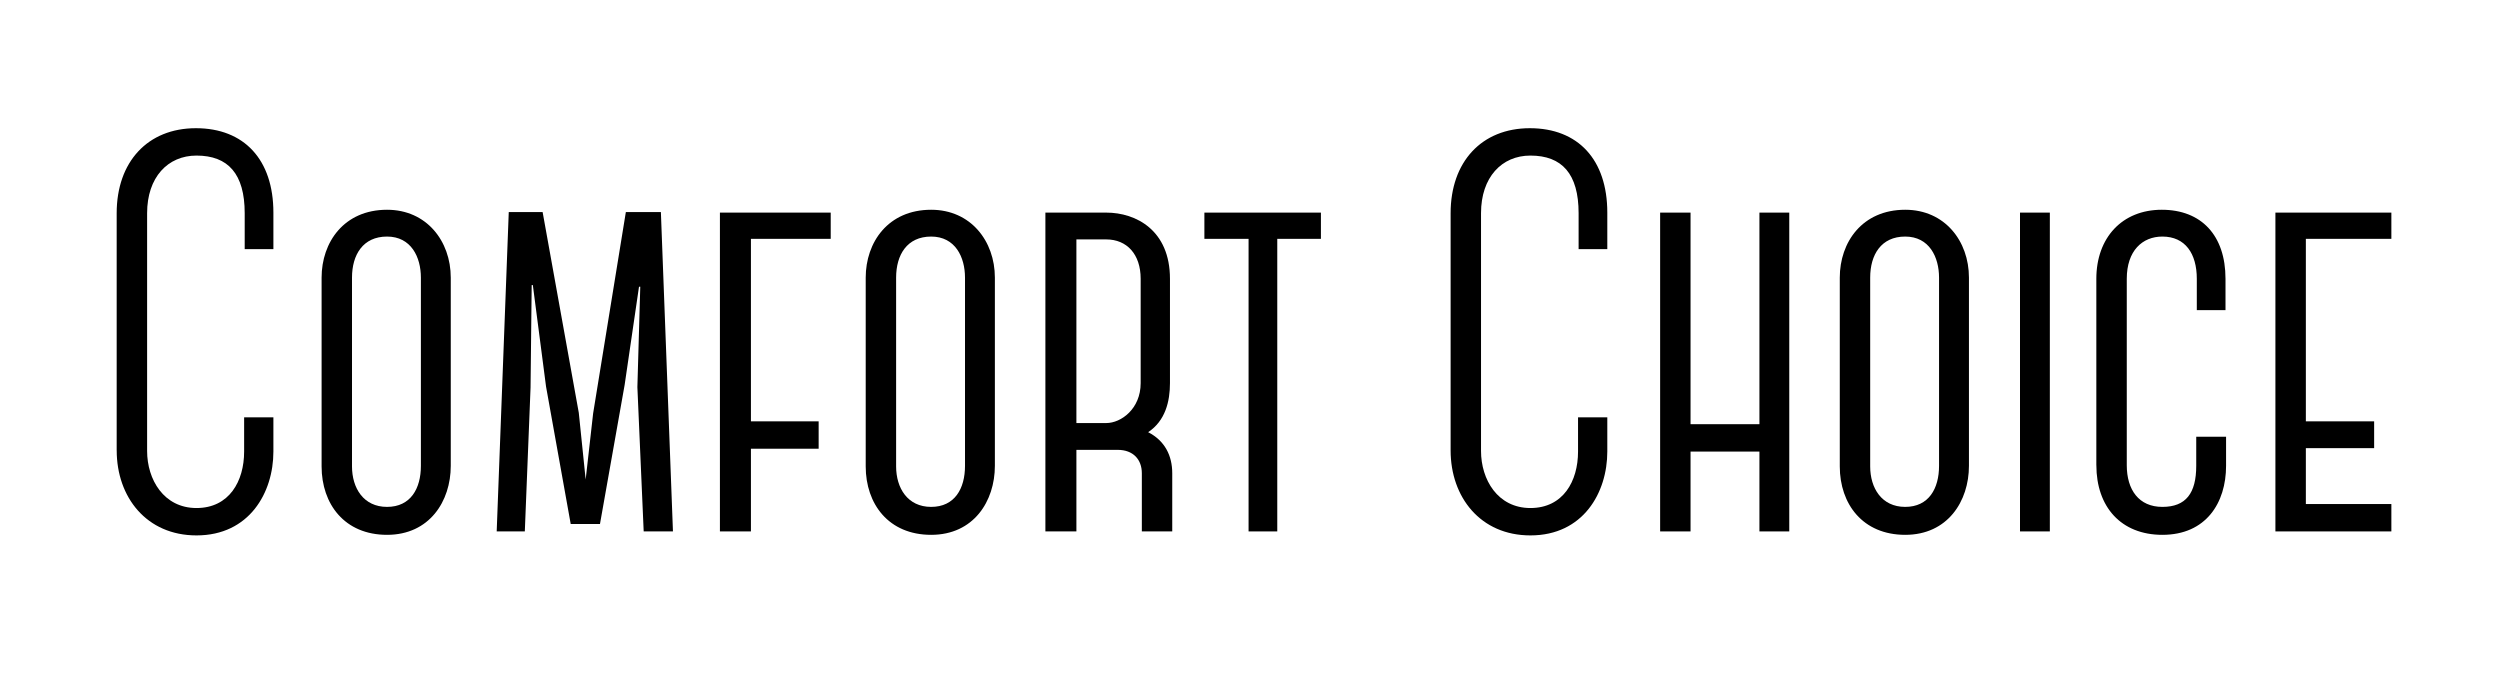
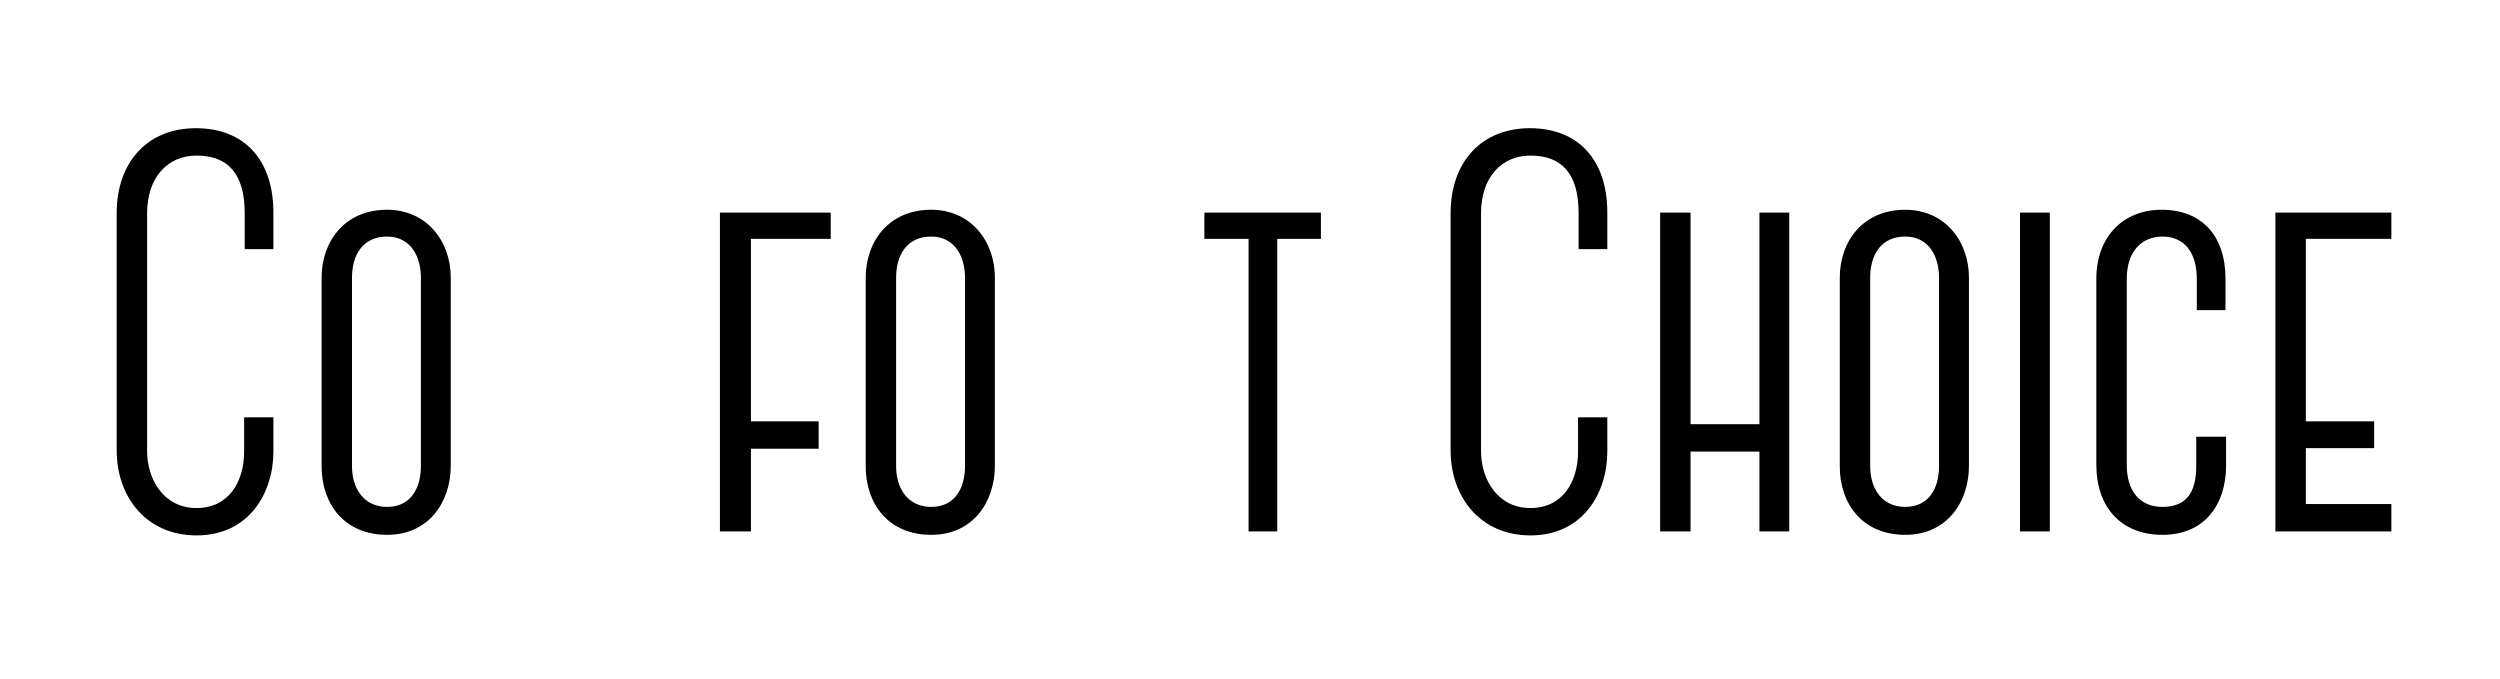
<svg xmlns="http://www.w3.org/2000/svg" id="Layer_1" viewBox="0 0 832.87 226.22">
  <defs>
    <style>.cls-1{stroke-width:0px;}</style>
  </defs>
  <path class="cls-1" d="m38.87,150.06v-79.04c0-17.1,10.33-28.31,26.39-28.31s25.82,10.45,25.82,28.12v12.16h-9.56v-11.97c0-13.11-5.54-19.19-16.06-19.19-9.56,0-16.45,7.22-16.45,19.19v79.23c0,9.5,5.55,19,16.45,19s15.87-8.93,15.87-18.81v-11.4h9.75v11.4c0,13.68-8.03,27.93-25.62,27.93-16.64,0-26.58-12.73-26.58-28.31Z" />
  <path class="cls-1" d="m107.14,155.38v-62.89c0-11.78,7.46-22.61,21.8-22.61,13.19,0,21.23,10.45,21.23,22.61v62.7c0,11.78-7.08,22.99-21.23,22.99s-21.8-10.26-21.8-22.8Zm10.13-62.89v62.89c0,7.22,3.83,13.49,11.67,13.49s11.28-6.08,11.28-13.68v-62.7c0-6.84-3.25-13.68-11.28-13.68s-11.67,6.08-11.67,13.68Z" />
-   <path class="cls-1" d="m212.88,95.53l-4.78,32.68-8.22,46.36h-9.75l-8.22-45.79-4.4-33.82h-.38l-.38,34.2-1.91,47.88h-9.37l4.02-106.4h11.28l12.05,66.88,2.29,22.23,2.49-22.04,10.9-67.07h11.67l4.02,106.4h-9.75l-2.1-48.07.96-33.44h-.38Z" />
  <path class="cls-1" d="m250.17,79.57v60.8h22.56v9.12h-22.56v27.55h-10.33v-106.21h36.91v8.74h-26.58Z" />
  <path class="cls-1" d="m288.41,155.38v-62.89c0-11.78,7.46-22.61,21.8-22.61,13.19,0,21.23,10.45,21.23,22.61v62.7c0,11.78-7.07,22.99-21.23,22.99s-21.8-10.26-21.8-22.8Zm10.13-62.89v62.89c0,7.22,3.83,13.49,11.67,13.49s11.28-6.08,11.28-13.68v-62.7c0-6.84-3.25-13.68-11.28-13.68s-11.67,6.08-11.67,13.68Z" />
-   <path class="cls-1" d="m390.53,177.04h-10.13v-19.38c0-4.56-2.87-7.79-8.03-7.79h-13.77v27.17h-10.33v-106.21h20.27c9.94,0,21.23,5.89,21.23,22.04v34.77c0,6.08-1.53,12.54-7.27,16.34,5.55,2.85,8.03,7.79,8.03,13.68v19.38Zm-31.93-36.1h9.94c4.97,0,11.47-4.75,11.47-13.3v-34.77c0-8.17-4.59-13.11-11.47-13.11h-9.94v61.18Z" />
  <path class="cls-1" d="m440.05,79.57h-14.53v97.47h-9.56v-97.47h-14.72v-8.74h38.82v8.74Z" />
  <path class="cls-1" d="m483.27,150.06v-79.04c0-17.1,10.33-28.31,26.39-28.31s25.81,10.45,25.81,28.12v12.16h-9.56v-11.97c0-13.11-5.54-19.19-16.06-19.19-9.56,0-16.45,7.22-16.45,19.19v79.23c0,9.5,5.54,19,16.45,19s15.87-8.93,15.87-18.81v-11.4h9.75v11.4c0,13.68-8.03,27.93-25.62,27.93-16.64,0-26.58-12.73-26.58-28.31Z" />
  <path class="cls-1" d="m596.09,70.83v106.21h-9.94v-26.6h-22.95v26.6h-10.13v-106.21h10.13v70.49h22.95v-70.49h9.94Z" />
  <path class="cls-1" d="m612.92,155.38v-62.89c0-11.78,7.46-22.61,21.8-22.61,13.2,0,21.23,10.45,21.23,22.61v62.7c0,11.78-7.08,22.99-21.23,22.99s-21.8-10.26-21.8-22.8Zm10.13-62.89v62.89c0,7.22,3.82,13.49,11.66,13.49s11.28-6.08,11.28-13.68v-62.7c0-6.84-3.25-13.68-11.28-13.68s-11.66,6.08-11.66,13.68Z" />
  <path class="cls-1" d="m672.96,177.04v-106.21h9.94v106.21h-9.94Z" />
  <path class="cls-1" d="m698.39,155v-62.13c0-13.68,8.6-22.99,21.8-22.99s21.23,8.55,21.23,22.99v10.45h-9.56v-10.45c0-8.36-3.82-14.06-11.47-14.06-6.69,0-11.86,4.75-11.86,14.06v62.13c0,8.17,4.02,13.87,11.86,13.87s11.28-4.56,11.28-13.68v-9.69h9.94v9.69c0,12.35-6.69,22.99-21.22,22.99-13.77,0-21.99-9.31-21.99-23.18Z" />
  <path class="cls-1" d="m768.19,79.57v60.8h22.75v8.93h-22.75v18.62h28.49v9.12h-38.63v-106.21h38.63v8.74h-28.49Z" />
</svg>